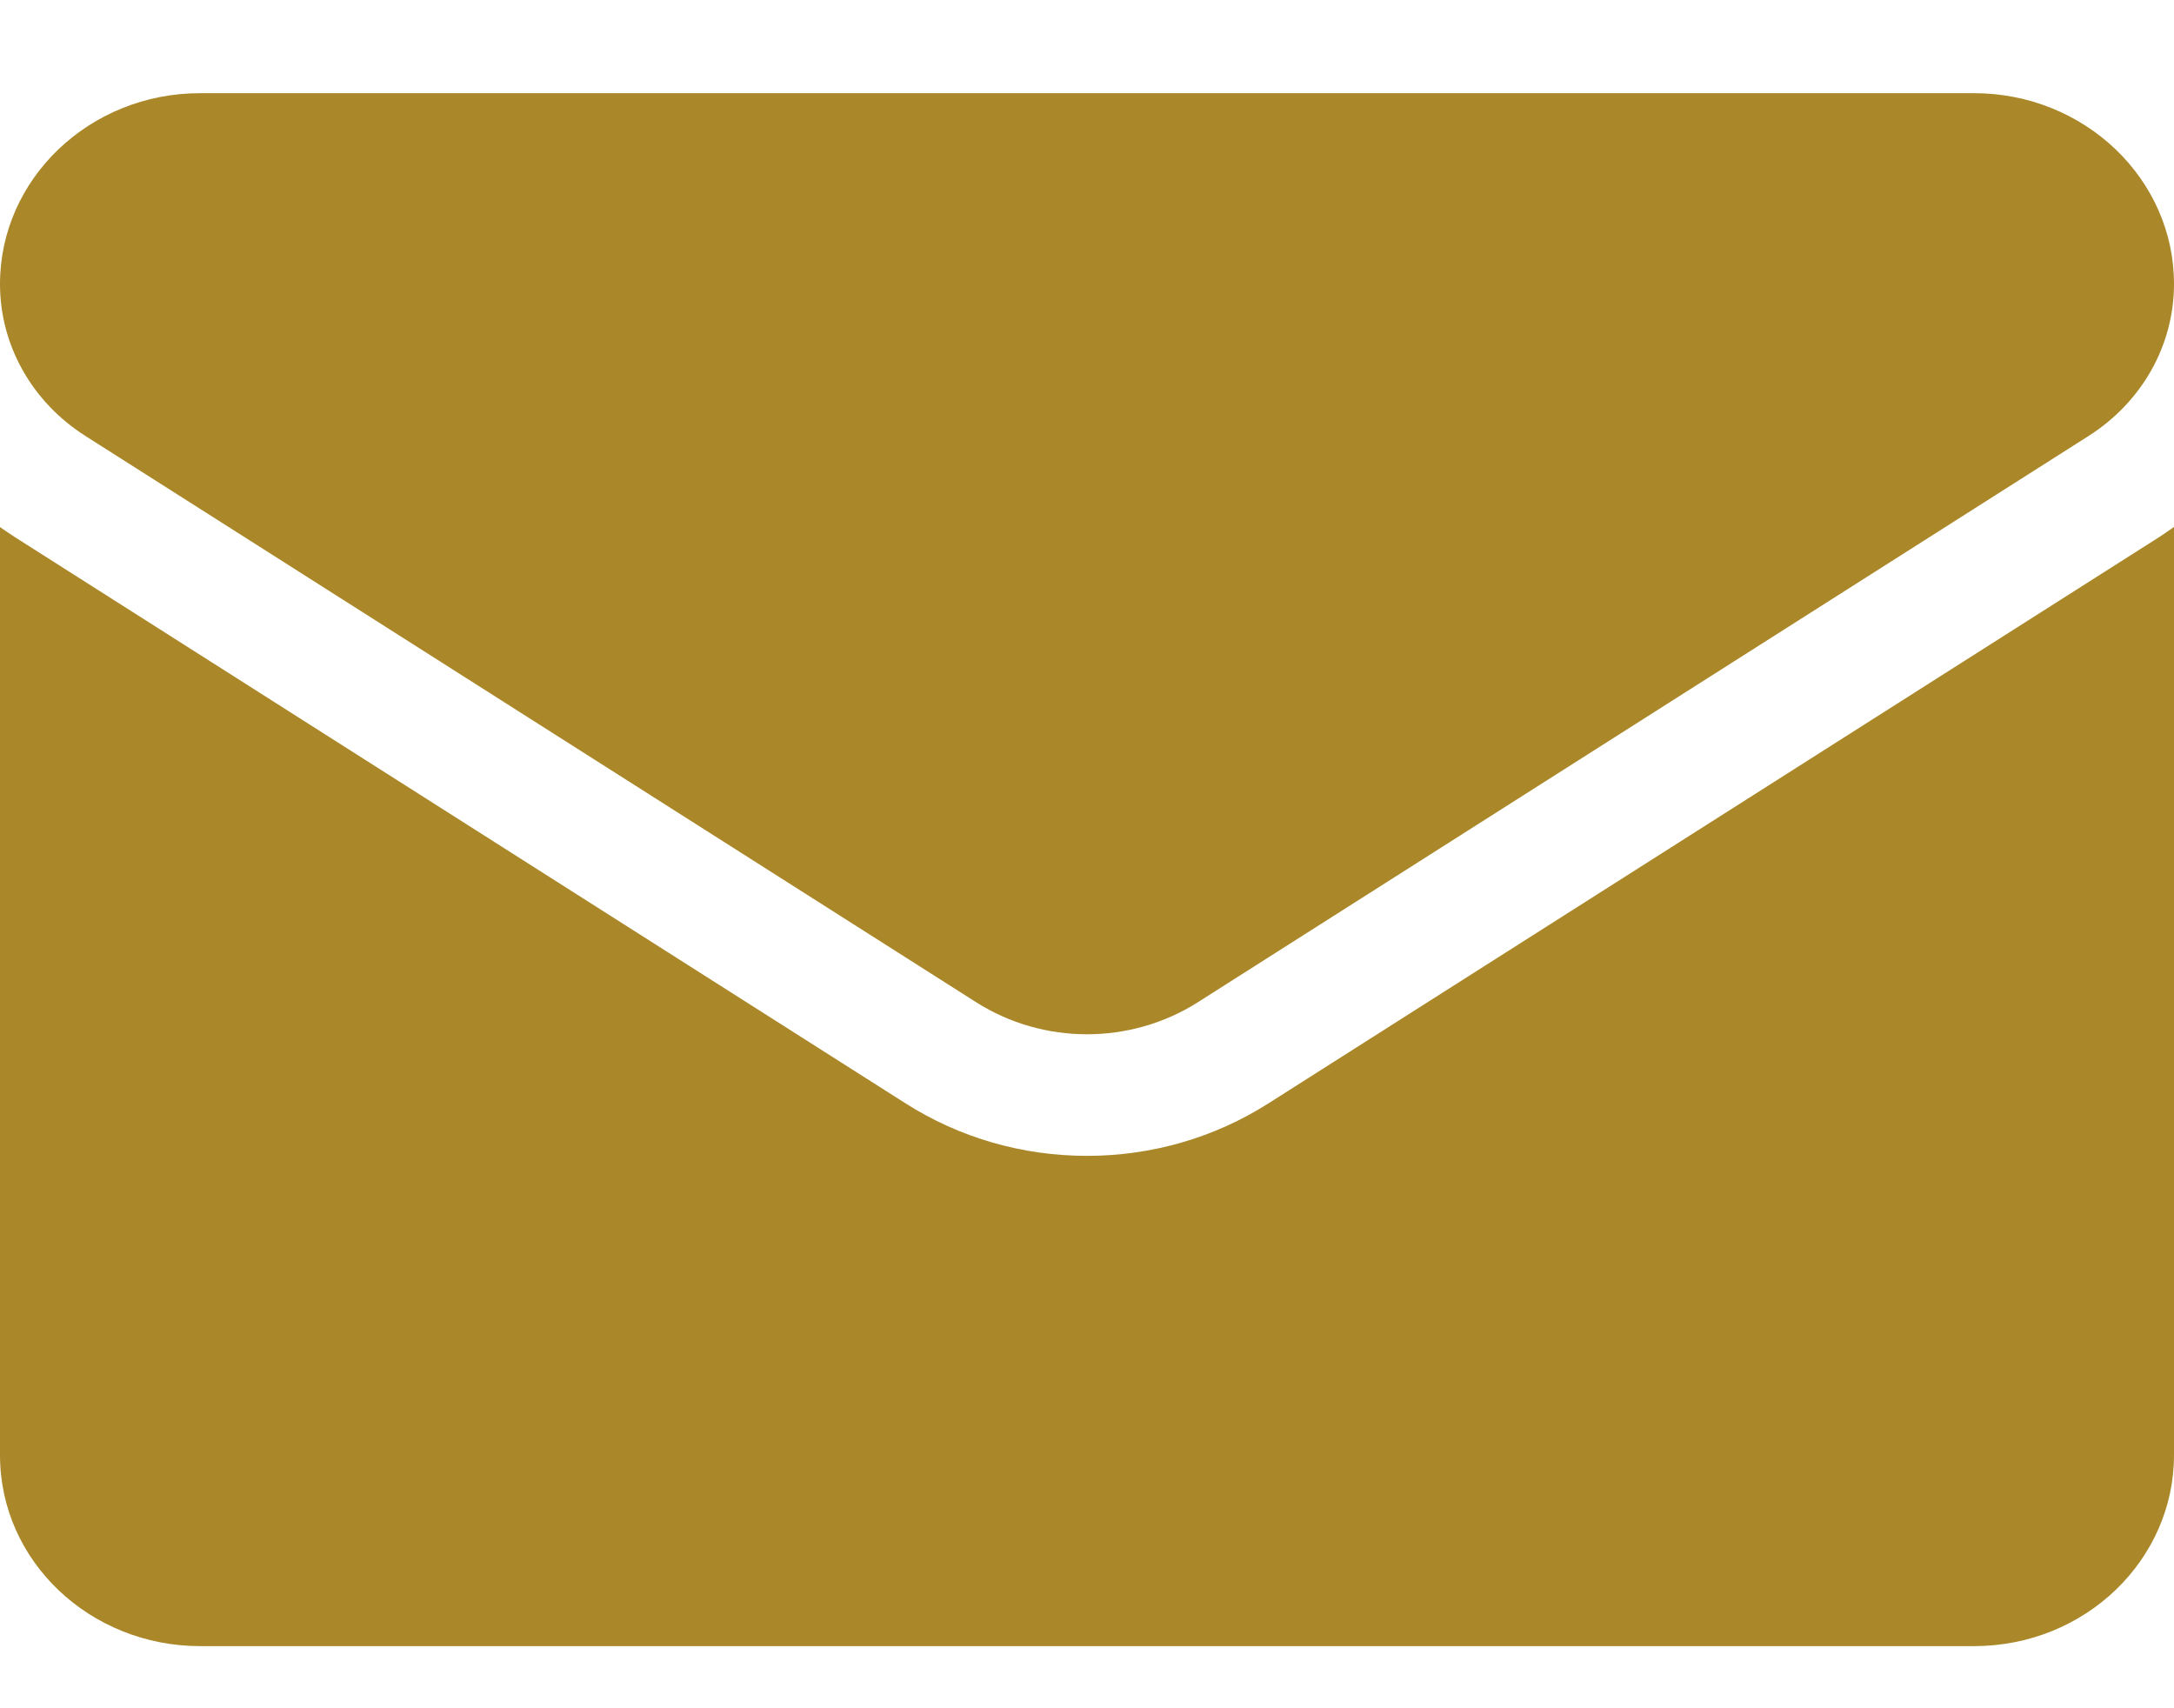
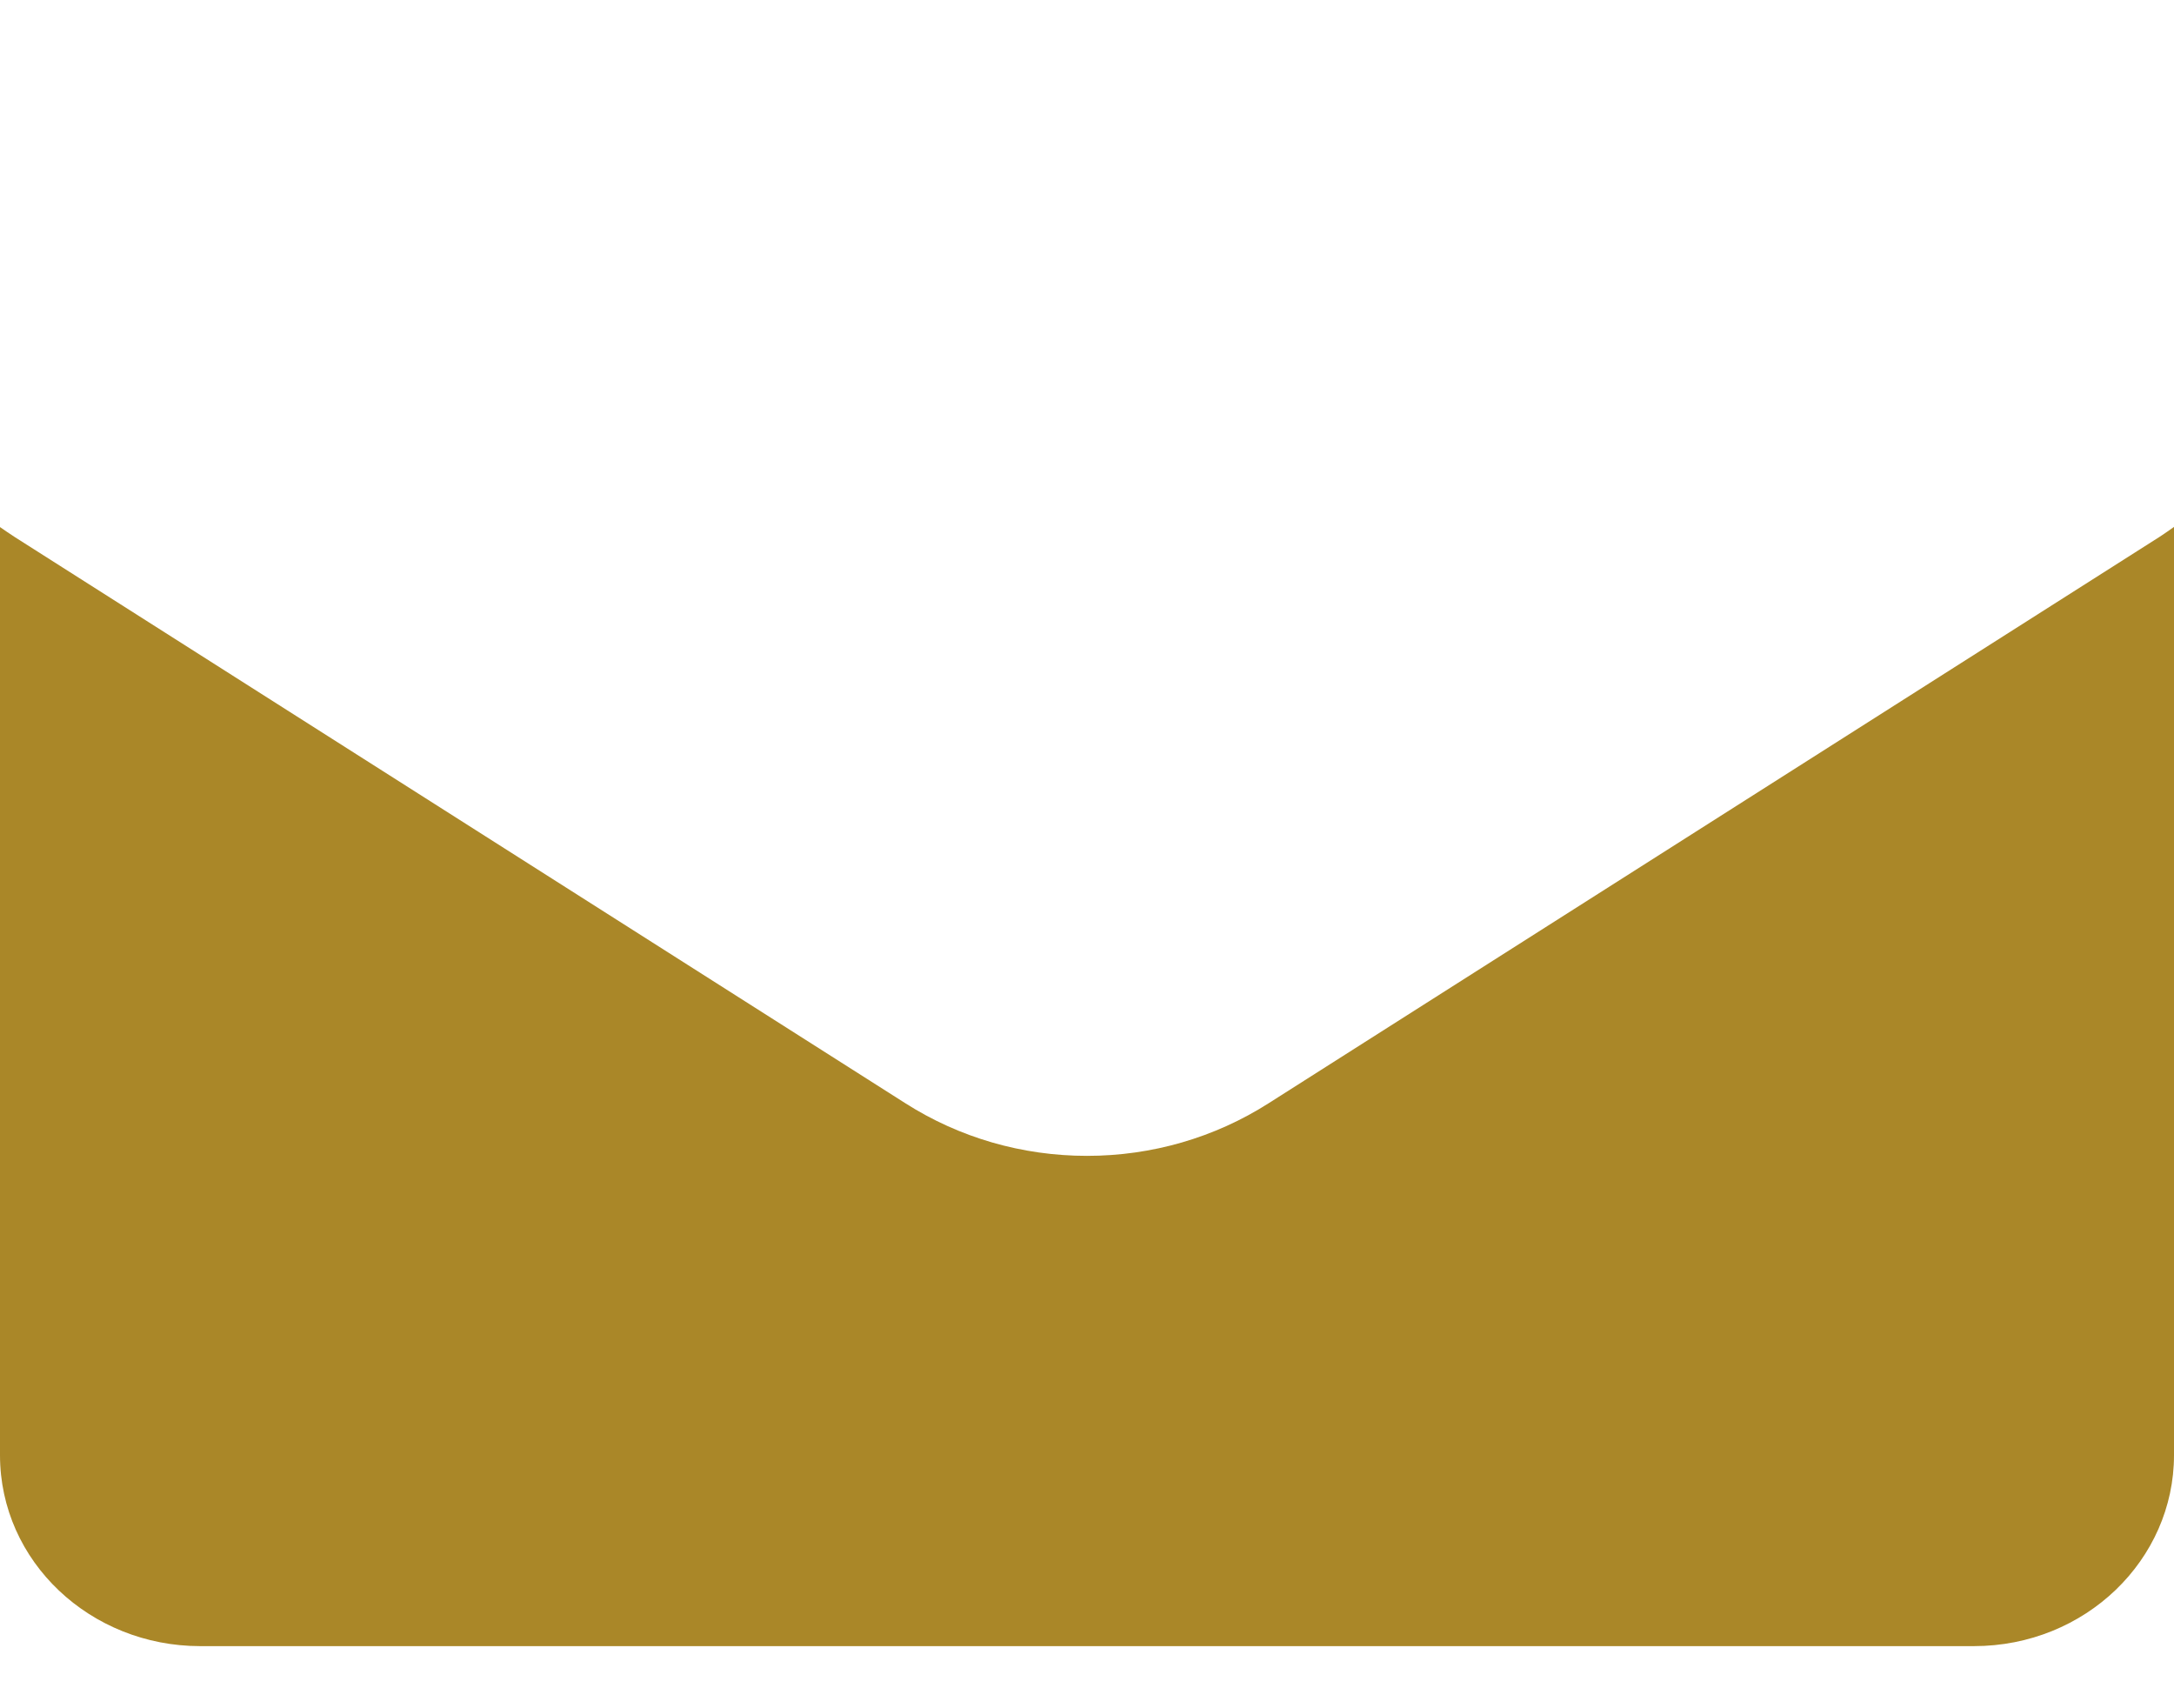
<svg xmlns="http://www.w3.org/2000/svg" width="14" height="11" viewBox="0 0 14 11" fill="none">
  <path d="M8.17 7.104C7.822 7.326 7.417 7.443 7 7.443C6.583 7.443 6.178 7.326 5.83 7.104L0.093 3.457C0.061 3.436 0.03 3.415 0 3.394V9.37C0 10.056 0.583 10.6 1.289 10.6H12.711C13.43 10.6 14 10.043 14 9.37V3.393C13.97 3.415 13.938 3.436 13.907 3.457L8.17 7.104Z" fill="#AA8728" />
-   <path d="M0.548 2.806L6.285 6.453C6.502 6.591 6.751 6.66 7 6.66C7.249 6.66 7.498 6.591 7.715 6.453L13.452 2.806C13.795 2.587 14 2.222 14 1.828C14 1.151 13.422 0.6 12.712 0.6H1.288C0.578 0.6 0 1.151 0 1.829C0 2.222 0.205 2.587 0.548 2.806Z" fill="#AA8728" />
</svg>